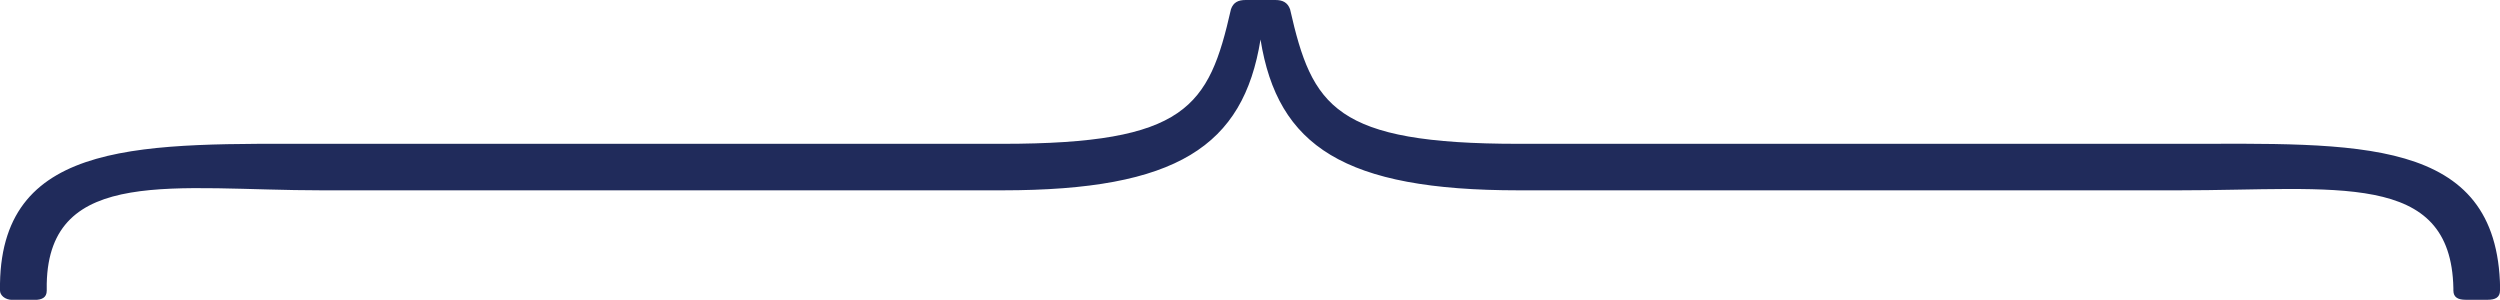
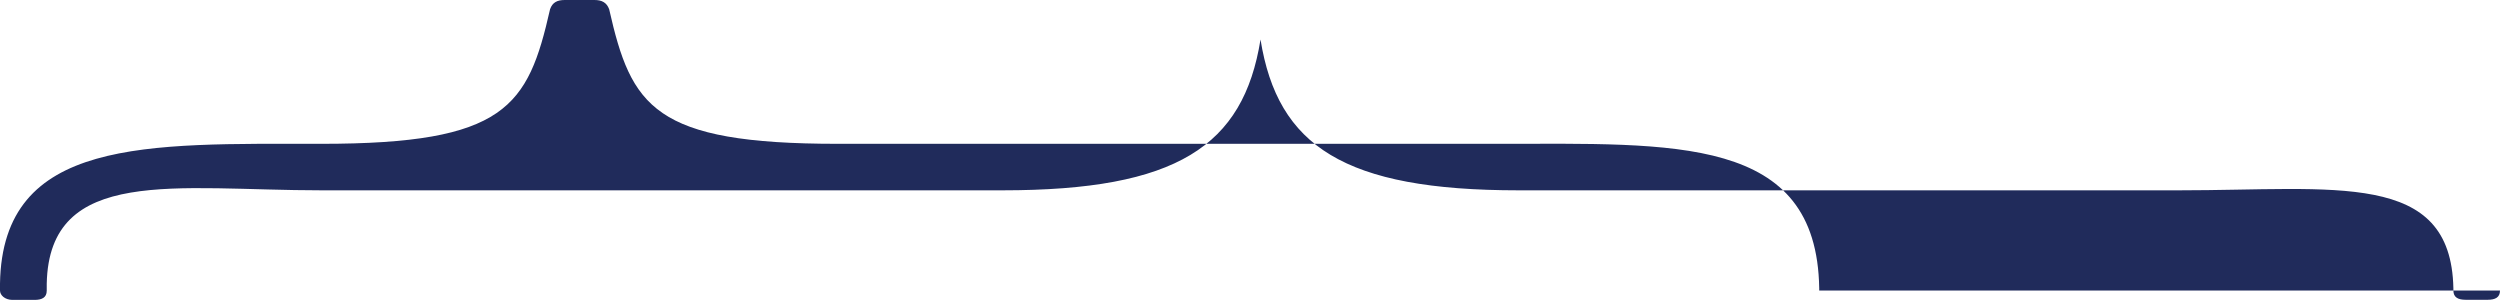
<svg xmlns="http://www.w3.org/2000/svg" version="1.1" id="Layer_1" x="0px" y="0px" viewBox="0 0 208.07 24.95" style="enable-background:new 0 0 208.07 24.95;" xml:space="preserve">
  <style type="text/css">
	.st0{fill:#202B5B;}
</style>
  <g>
    <g>
-       <path class="st0" d="M208.07,24.18c0,0.58-0.41,0.77-1.02,0.77h-1.84c-0.61,0-1.02-0.19-1.02-0.77v-0.19    c-0.2-9.85-9.78-8.15-22.86-8.15h-54.94c-14.51,0-20.05-3.67-21.48-12.55c-1.43,8.88-6.97,12.55-21.48,12.55H26.75    c-12.07,0-22.66-2.08-22.86,7.77v0.58c0,0.58-0.41,0.77-1.02,0.77H1.02C0.41,24.95,0,24.57,0,24.18V23.6    c0.2-12.17,12.23-11.63,26.75-11.63h56.67c15.33,0,17.19-3.08,19.03-11.2c0.2-0.58,0.61-0.77,1.23-0.77h2.46    c0.61,0,1.02,0.2,1.23,0.77c1.84,8.12,3.7,11.2,19.03,11.2h54.94c14.72,0,26.54-0.73,26.74,12.02V24.18z" />
+       <path class="st0" d="M208.07,24.18c0,0.58-0.41,0.77-1.02,0.77h-1.84c-0.61,0-1.02-0.19-1.02-0.77v-0.19    c-0.2-9.85-9.78-8.15-22.86-8.15h-54.94c-14.51,0-20.05-3.67-21.48-12.55c-1.43,8.88-6.97,12.55-21.48,12.55H26.75    c-12.07,0-22.66-2.08-22.86,7.77v0.58c0,0.58-0.41,0.77-1.02,0.77H1.02C0.41,24.95,0,24.57,0,24.18V23.6    c0.2-12.17,12.23-11.63,26.75-11.63c15.33,0,17.19-3.08,19.03-11.2c0.2-0.58,0.61-0.77,1.23-0.77h2.46    c0.61,0,1.02,0.2,1.23,0.77c1.84,8.12,3.7,11.2,19.03,11.2h54.94c14.72,0,26.54-0.73,26.74,12.02V24.18z" />
    </g>
  </g>
</svg>